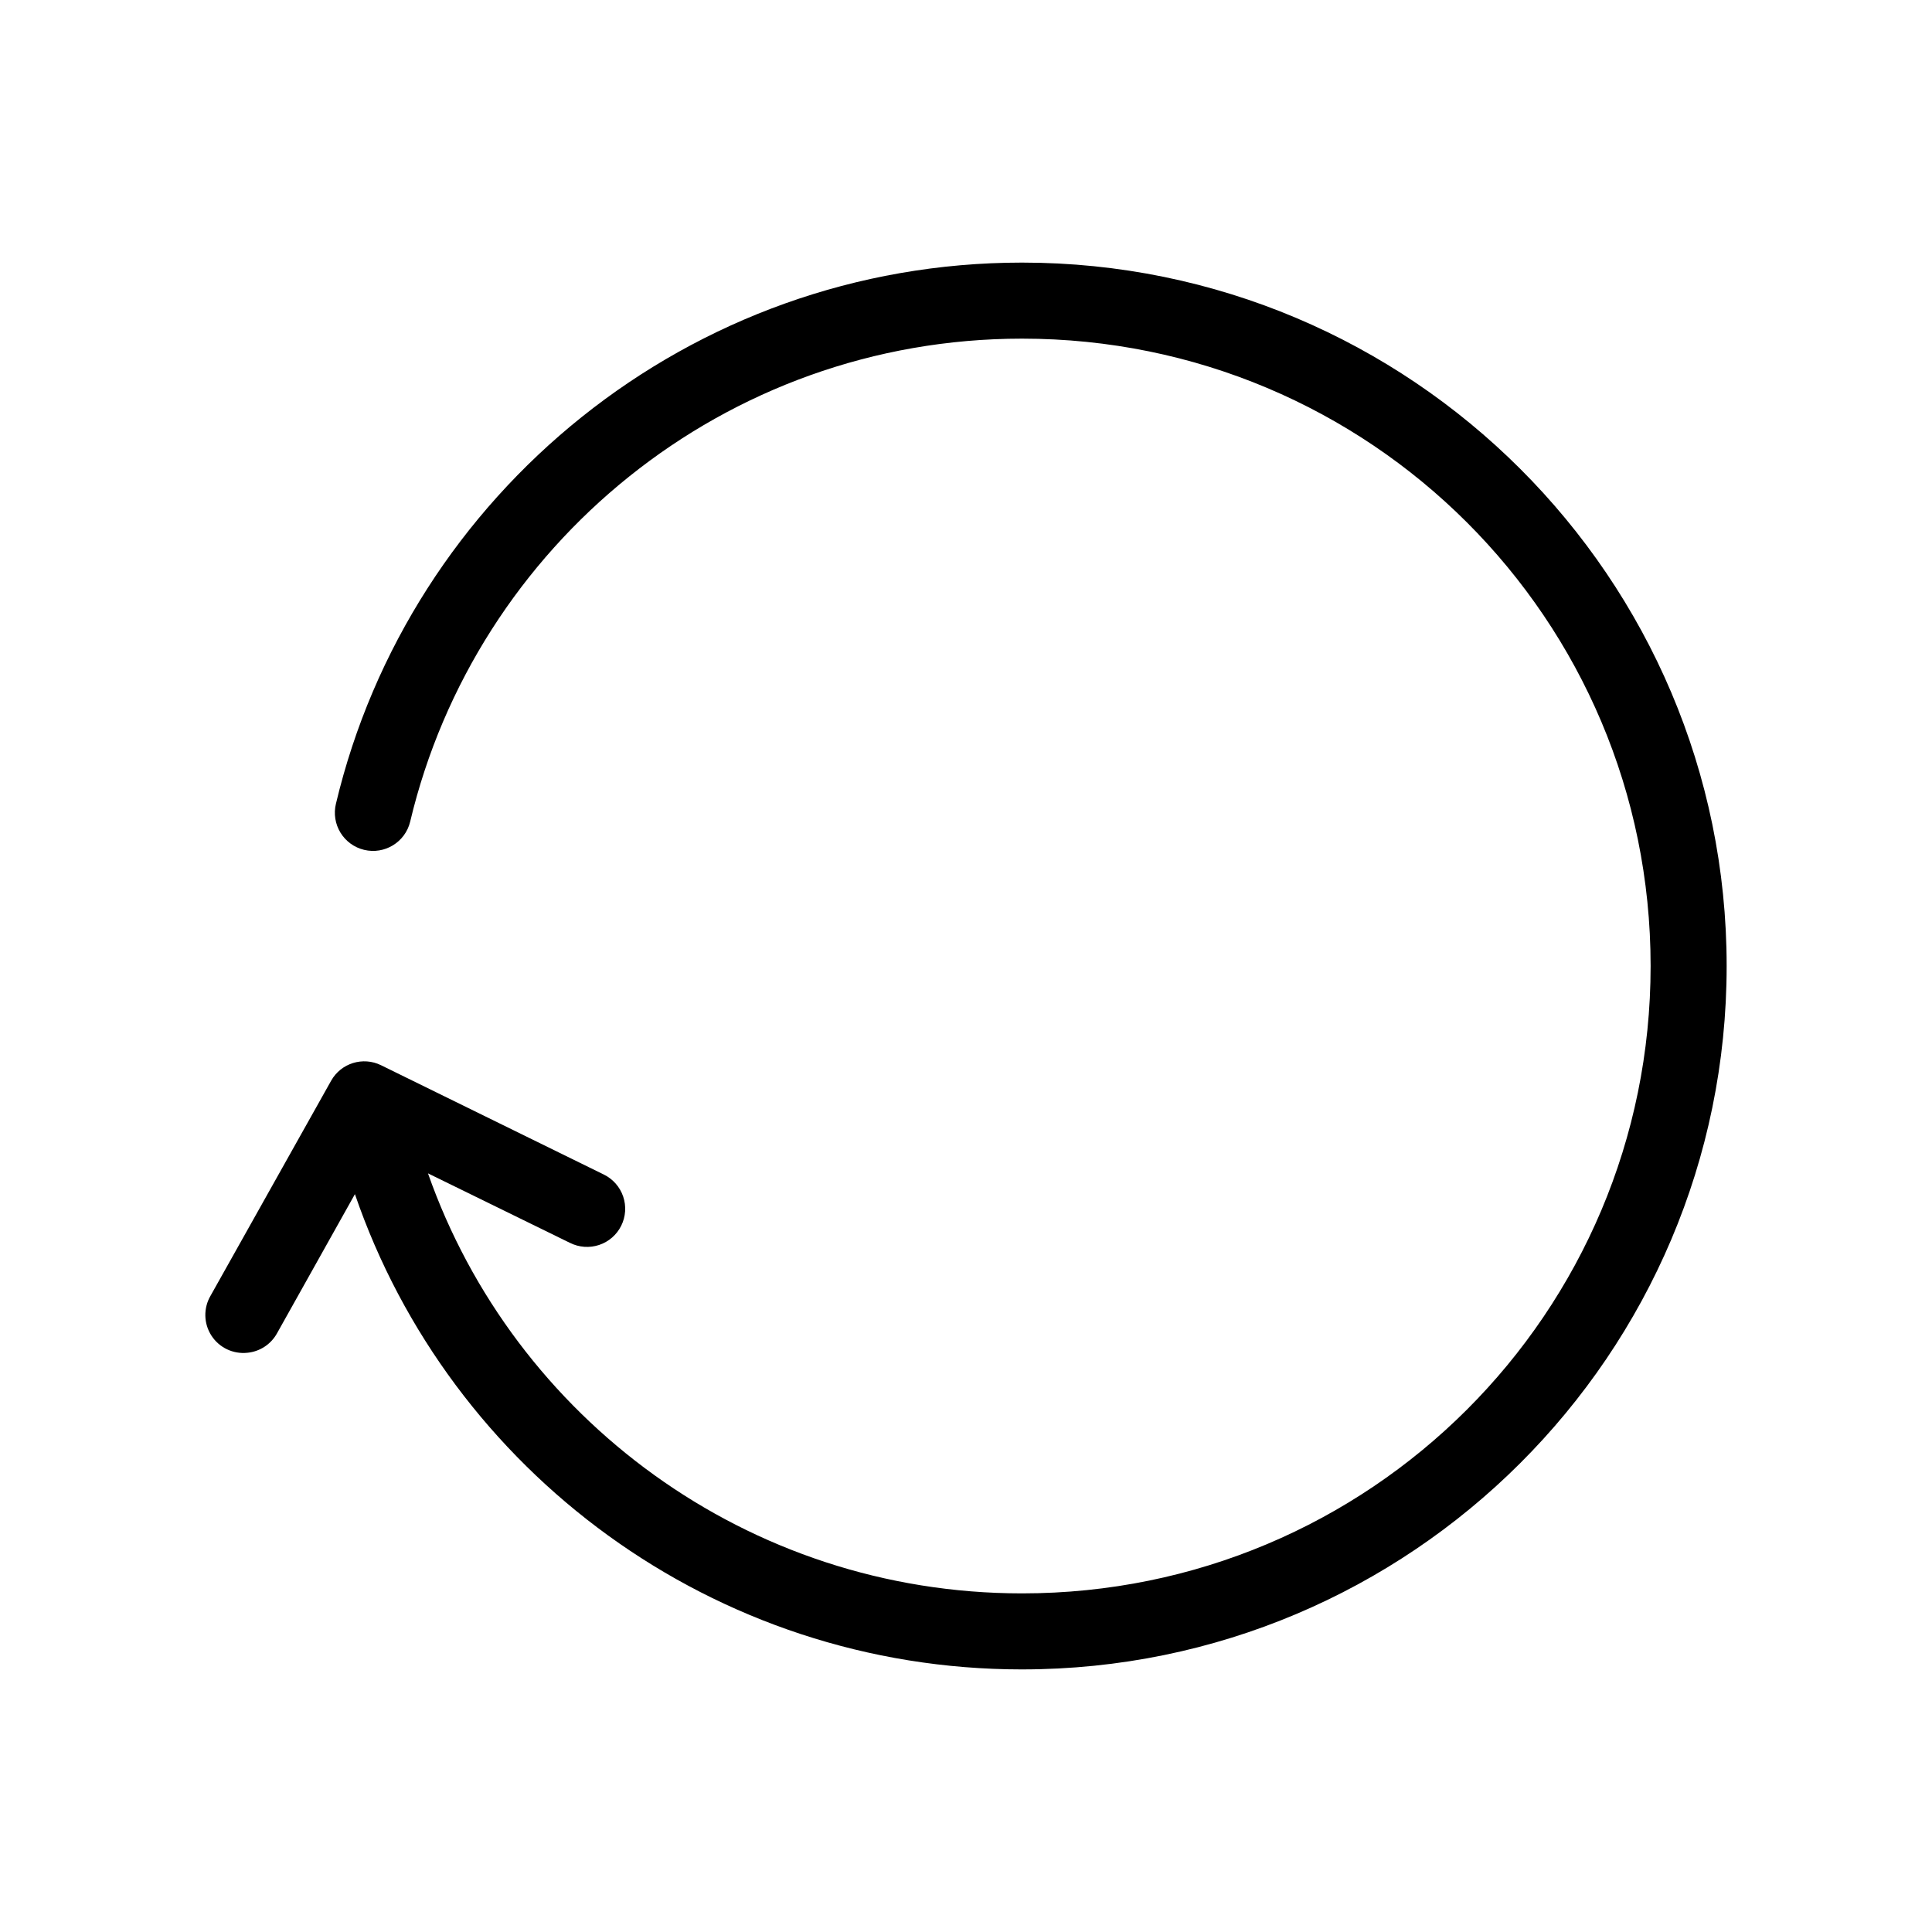
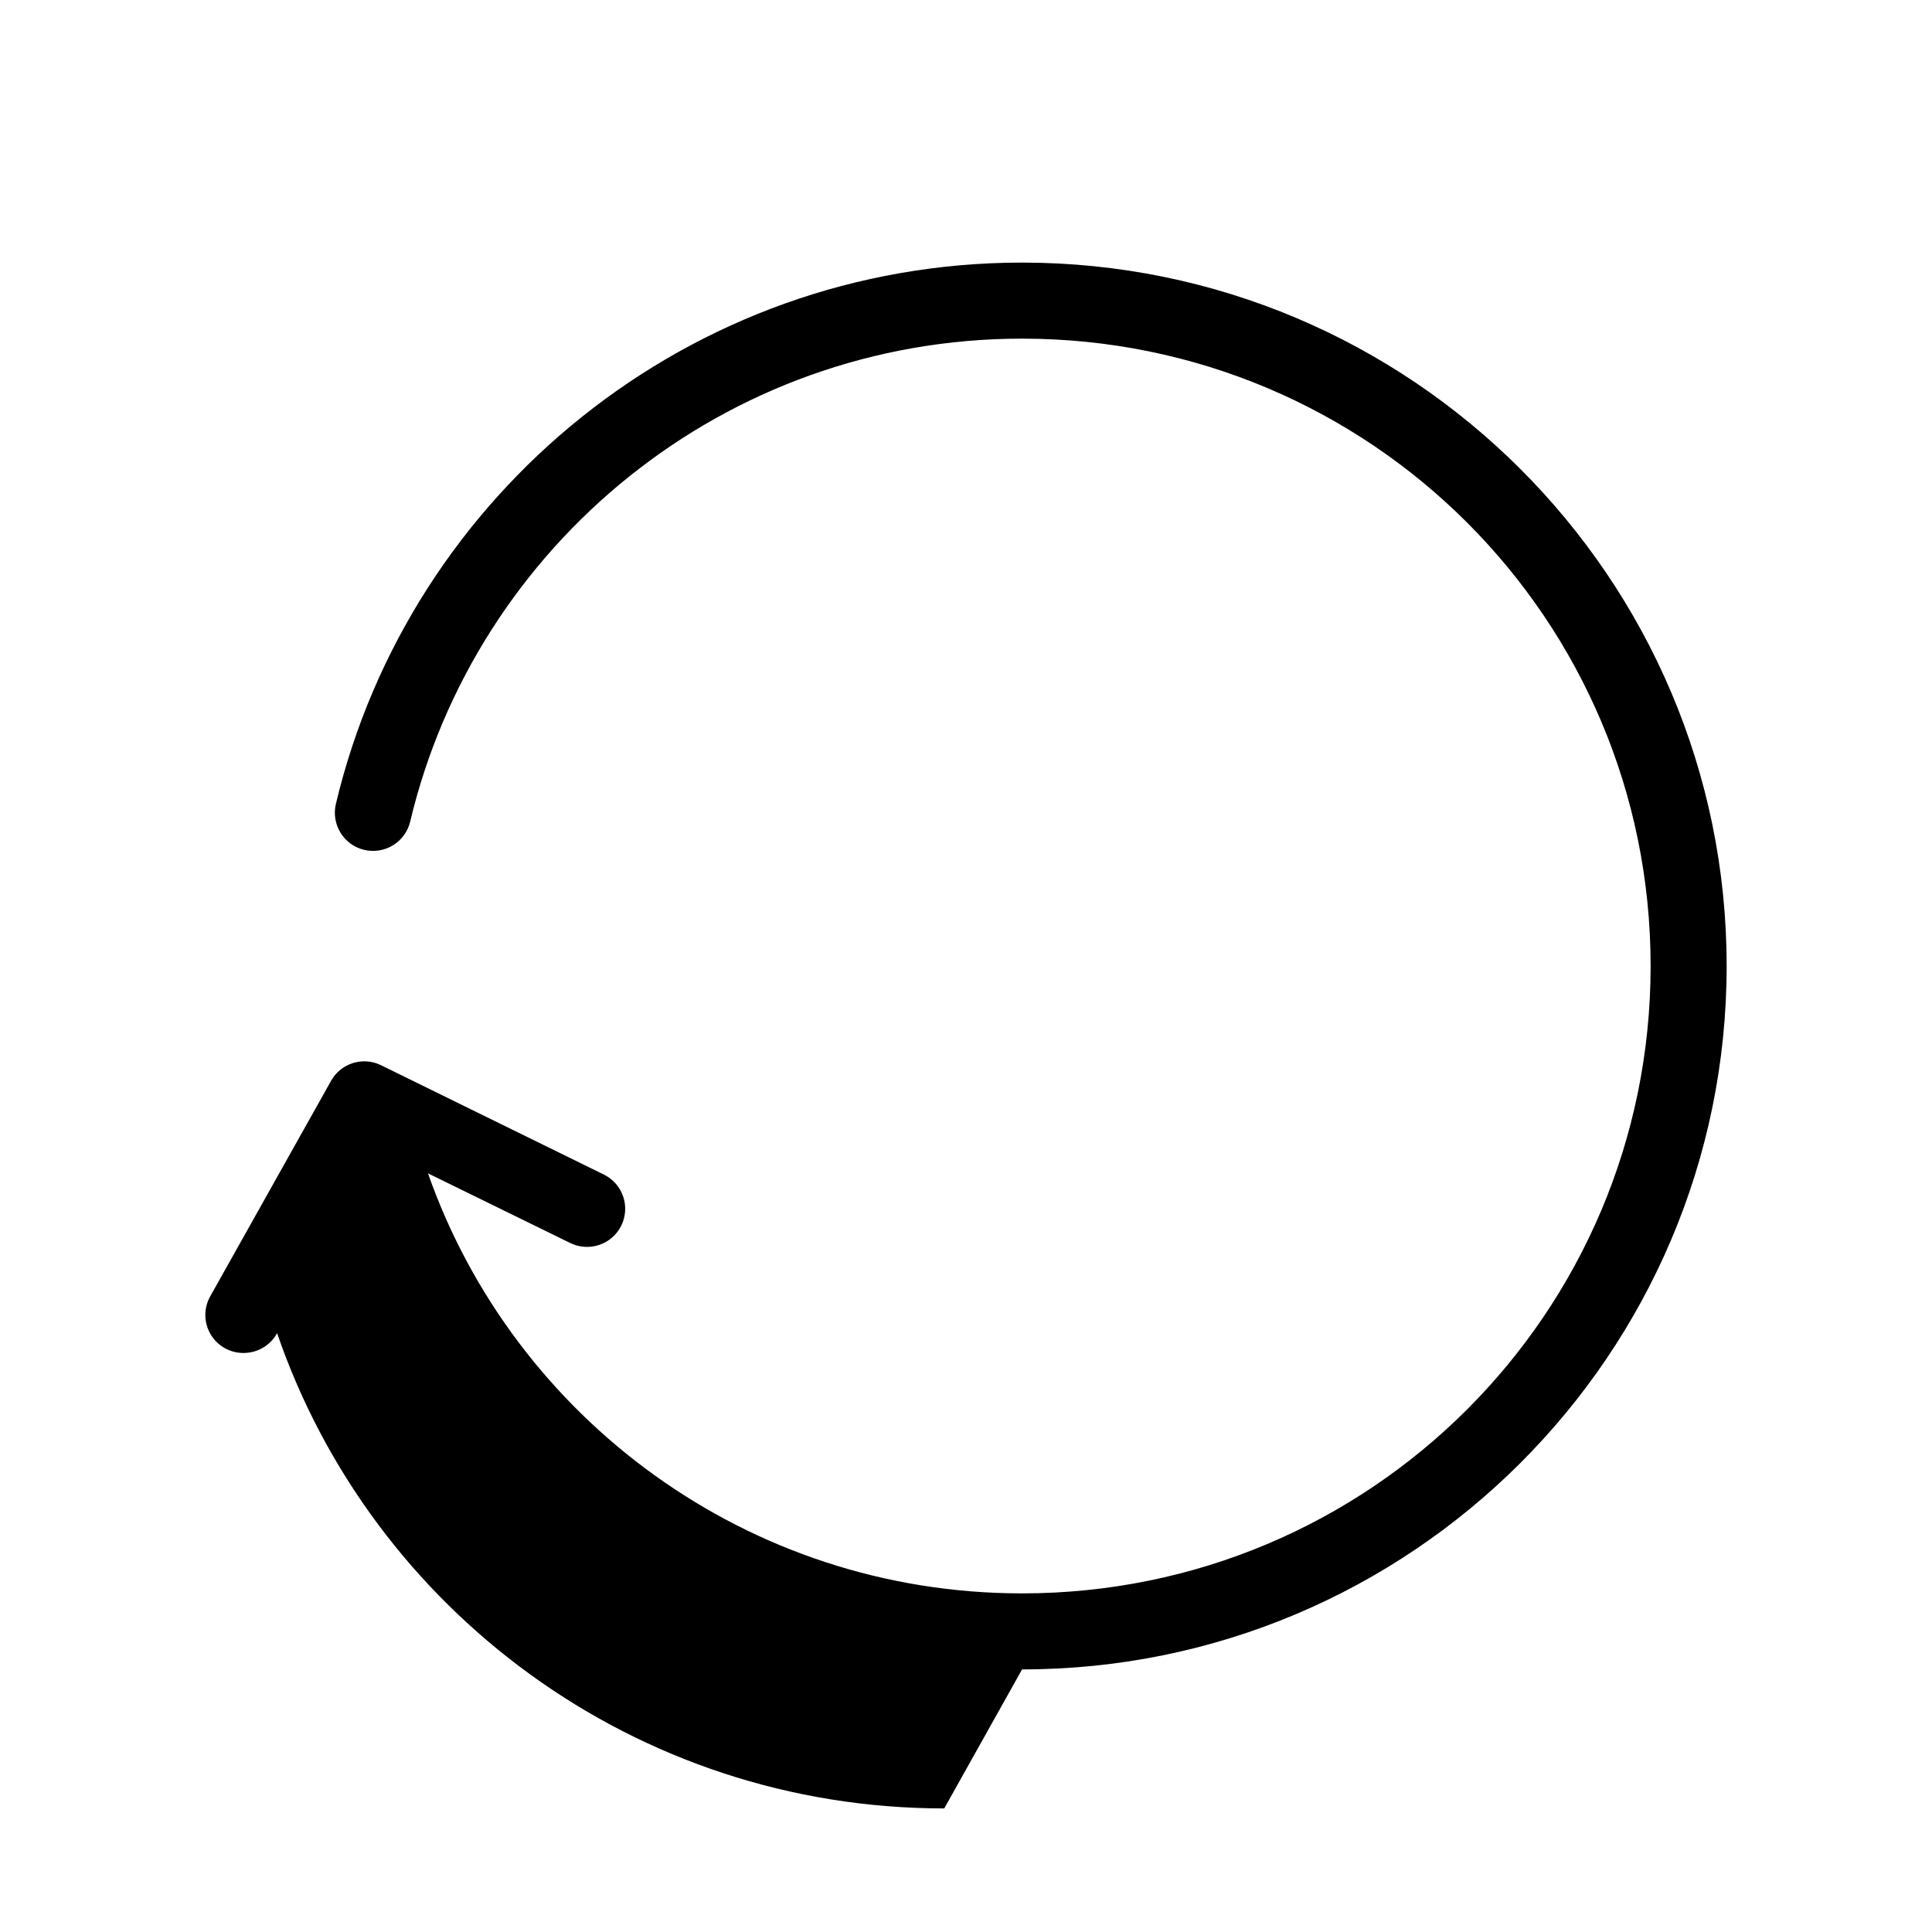
<svg xmlns="http://www.w3.org/2000/svg" fill="#000000" width="800px" height="800px" version="1.1" viewBox="144 144 512 512">
-   <path d="m414.86 586.41c103.03 0 186.72-83.566 186.72-186.41s-83.691-186.41-186.72-186.41c-88.172 0-162.32 61.258-181.84 143.43-0.625 2.609-0.191 5.359 1.211 7.648 1.402 2.289 3.656 3.926 6.266 4.551 5.438 1.305 10.898-2.043 12.203-7.477 17.398-73.227 83.312-128 162.16-128 92.164 0 166.57 74.328 166.57 166.26s-74.41 166.26-166.57 166.26c-72.816 0-134.69-46.559-157.44-111.31l37.629 18.422v-0.004c2.402 1.207 5.188 1.402 7.734 0.551 2.551-0.852 4.656-2.688 5.848-5.094 1.195-2.41 1.379-5.195 0.516-7.738-0.867-2.547-2.711-4.641-5.125-5.824l-59.039-28.969c-4.797-2.359-10.598-0.562-13.223 4.094l-31.961 56.992c-1.922 3.281-1.836 7.367 0.227 10.562 2.066 3.195 5.75 4.957 9.535 4.551 3.32-0.32 6.269-2.266 7.871-5.195l20.625-36.84c25.16 73.34 94.918 125.95 176.8 125.95z" />
+   <path d="m414.86 586.41c103.03 0 186.72-83.566 186.72-186.41s-83.691-186.41-186.72-186.41c-88.172 0-162.32 61.258-181.84 143.43-0.625 2.609-0.191 5.359 1.211 7.648 1.402 2.289 3.656 3.926 6.266 4.551 5.438 1.305 10.898-2.043 12.203-7.477 17.398-73.227 83.312-128 162.16-128 92.164 0 166.57 74.328 166.57 166.26s-74.41 166.26-166.57 166.26c-72.816 0-134.69-46.559-157.44-111.31l37.629 18.422v-0.004c2.402 1.207 5.188 1.402 7.734 0.551 2.551-0.852 4.656-2.688 5.848-5.094 1.195-2.41 1.379-5.195 0.516-7.738-0.867-2.547-2.711-4.641-5.125-5.824l-59.039-28.969c-4.797-2.359-10.598-0.562-13.223 4.094l-31.961 56.992c-1.922 3.281-1.836 7.367 0.227 10.562 2.066 3.195 5.75 4.957 9.535 4.551 3.32-0.32 6.269-2.266 7.871-5.195c25.16 73.34 94.918 125.95 176.8 125.95z" />
</svg>